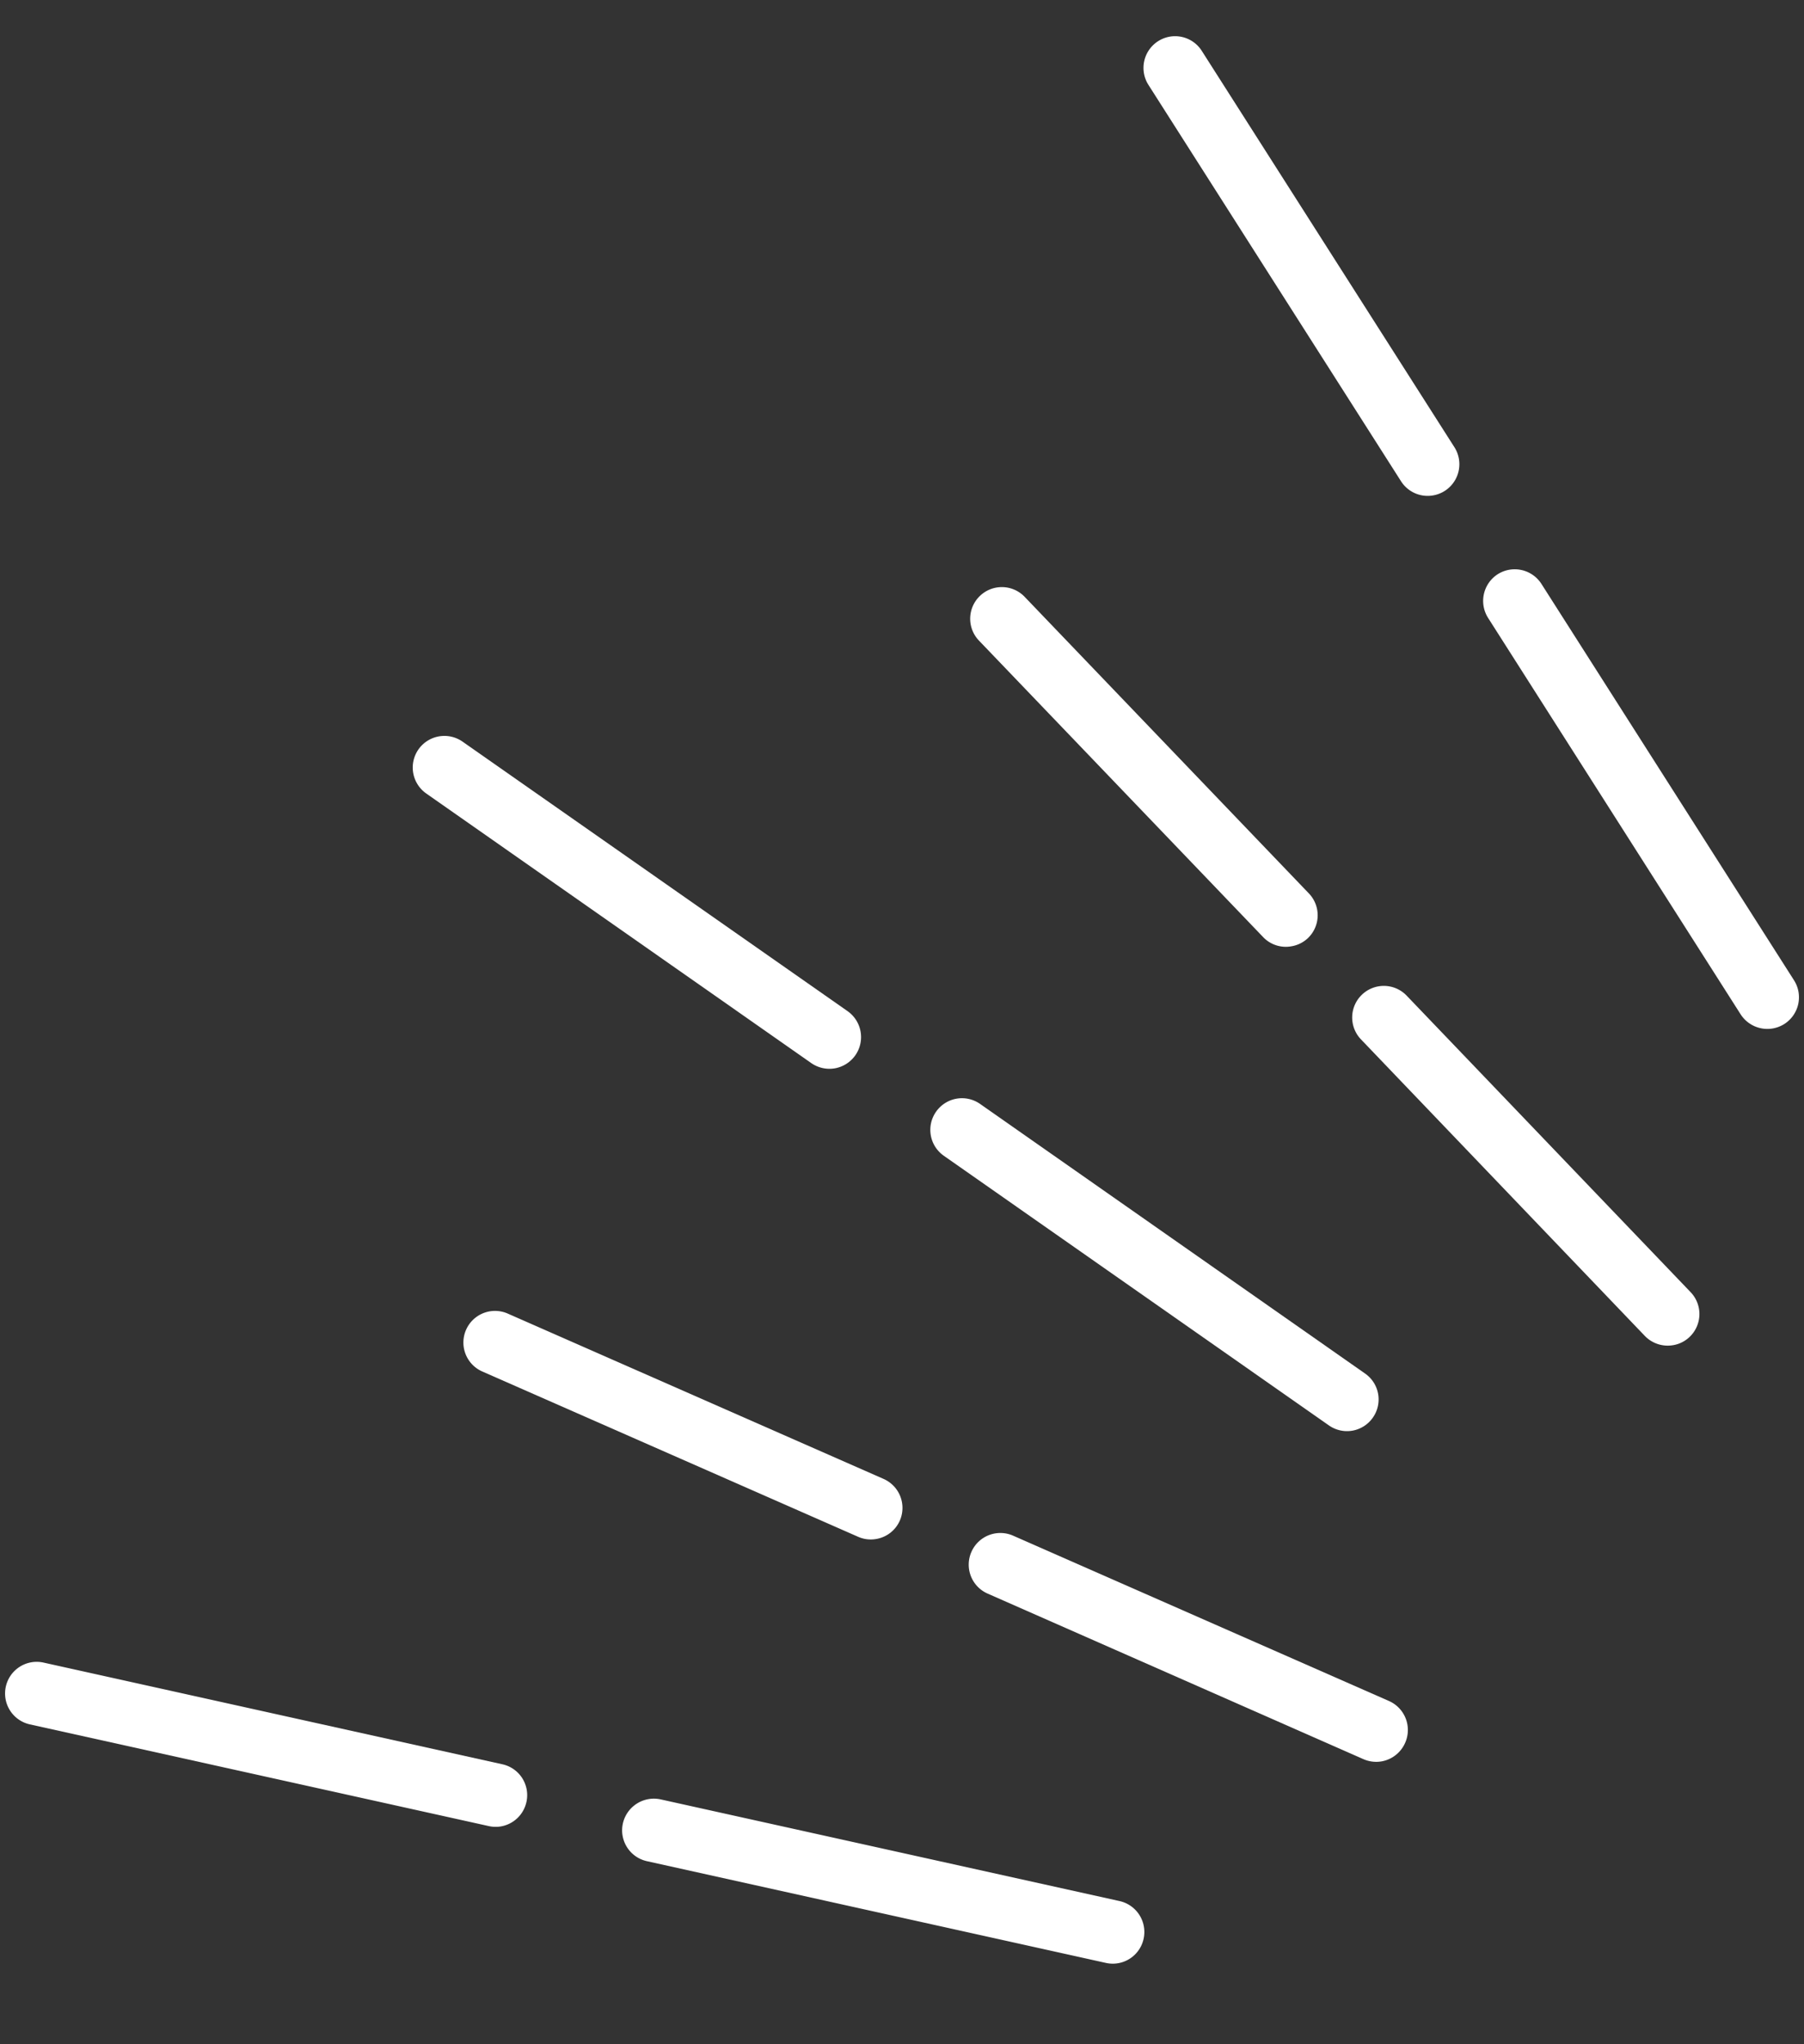
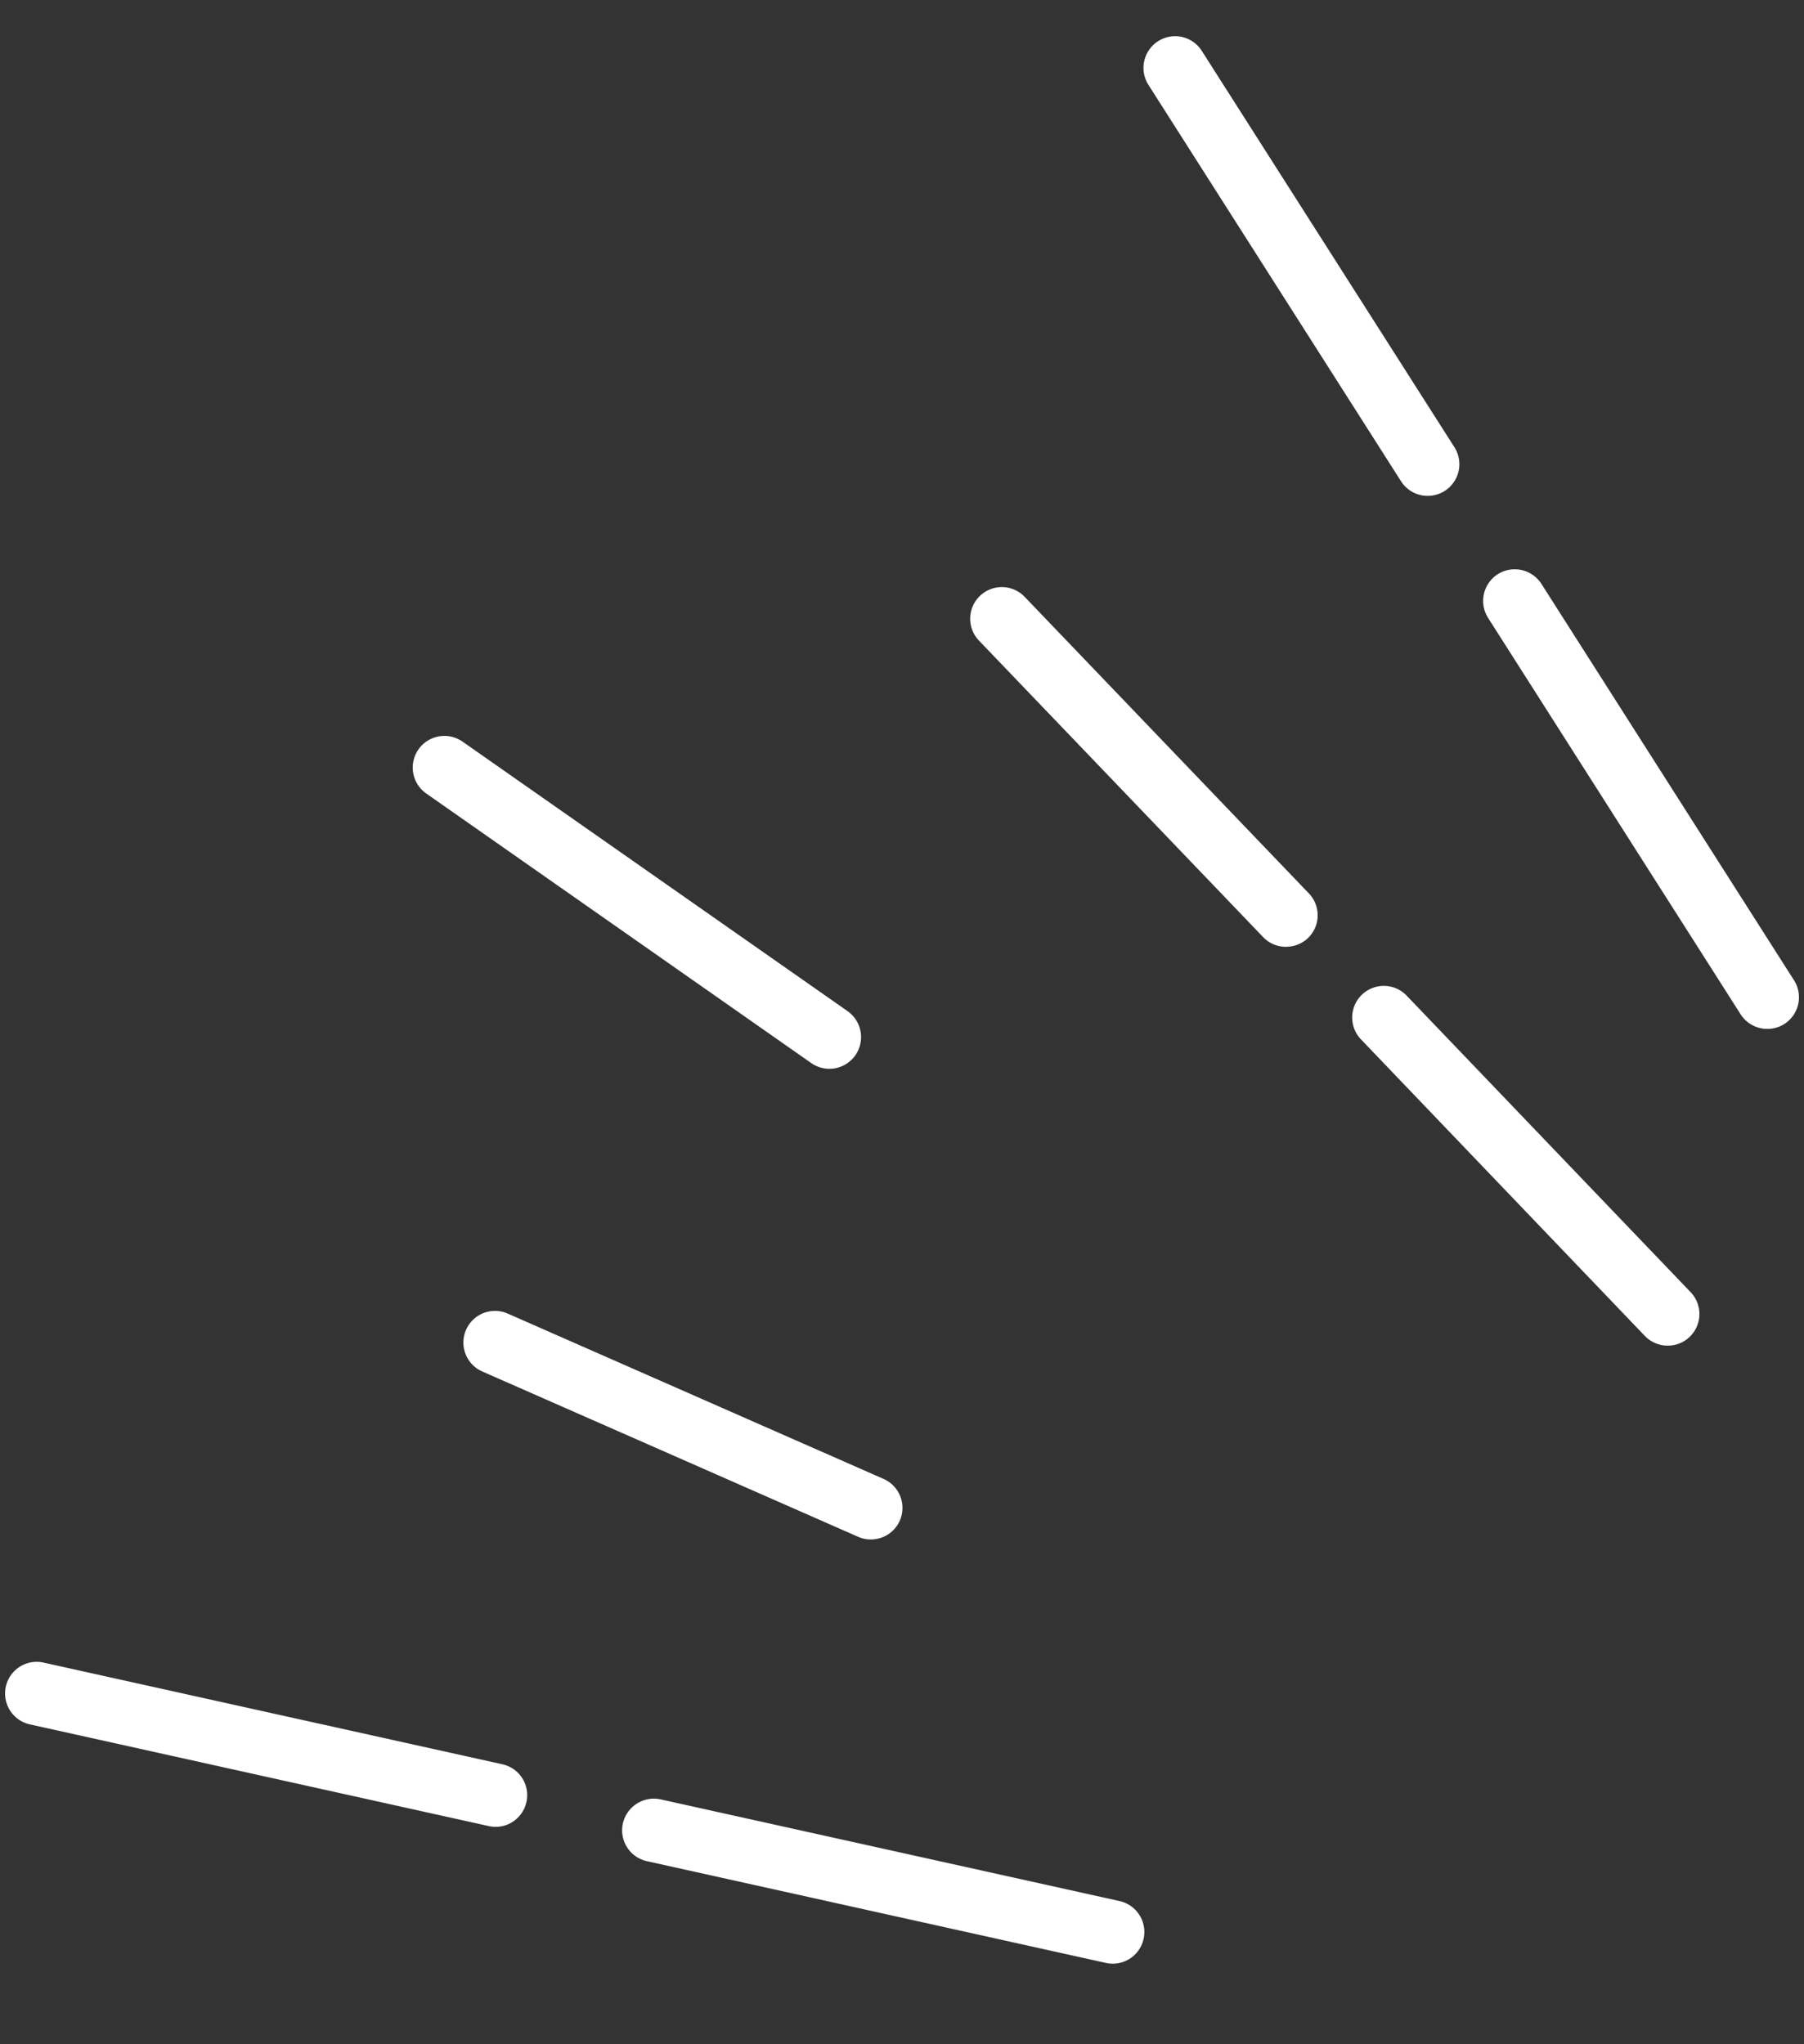
<svg xmlns="http://www.w3.org/2000/svg" width="38.708" height="43.867" viewBox="0 0 38.708 43.867">
  <rect x="0" y="0" width="38.708" height="43.867" fill="#333333" stroke="none" />
  <g id="グループ_51534" data-name="グループ 51534" transform="translate(-654.286 -1607.152)">
    <g id="グループ_51533" data-name="グループ 51533">
      <g id="グループ_51494" data-name="グループ 51494" transform="translate(3346.156 -3167.338) rotate(-10)">
        <g id="グループ_47100" data-name="グループ 47100" transform="translate(-3456.157 4239.65)">
          <g id="グループ_47097" data-name="グループ 47097">
            <g id="グループ_47096" data-name="グループ 47096">
              <path id="パス_23603" data-name="パス 23603" d="M-3450.134,4250.326a.677.677,0,0,1-.627-.42l-3.86-9.317a.68.68,0,0,1,.367-.887.677.677,0,0,1,.887.367l3.862,9.319a.68.68,0,0,1-.367.886A.679.679,0,0,1-3450.134,4250.326Z" transform="translate(3454.673 -4239.65)" fill="#fff" />
            </g>
          </g>
          <g id="グループ_47099" data-name="グループ 47099" transform="translate(5.191 12.53)">
            <g id="グループ_47098" data-name="グループ 47098">
              <path id="パス_23604" data-name="パス 23604" d="M-3444.686,4263.474a.682.682,0,0,1-.629-.419l-3.859-9.318a.681.681,0,0,1,.367-.888.681.681,0,0,1,.887.368l3.86,9.318a.68.68,0,0,1-.366.887A.688.688,0,0,1-3444.686,4263.474Z" transform="translate(3449.226 -4252.797)" fill="#fff" />
            </g>
          </g>
        </g>
        <g id="グループ_47105" data-name="グループ 47105" transform="translate(-3474.209 4251.712)">
          <g id="グループ_47102" data-name="グループ 47102">
            <g id="グループ_47101" data-name="グループ 47101">
              <path id="パス_23605" data-name="パス 23605" d="M-3465.8,4260.8a.682.682,0,0,1-.481-.2l-7.13-7.131a.68.68,0,0,1,0-.961.68.68,0,0,1,.96,0l7.132,7.131a.681.681,0,0,1,0,.961A.683.683,0,0,1-3465.8,4260.8Z" transform="translate(3473.614 -4252.307)" fill="#fff" />
            </g>
          </g>
          <g id="グループ_47104" data-name="グループ 47104" transform="translate(9.591 9.59)">
            <g id="グループ_47103" data-name="グループ 47103">
-               <path id="パス_23606" data-name="パス 23606" d="M-3455.741,4270.858a.676.676,0,0,1-.479-.2l-7.131-7.132a.678.678,0,0,1,0-.96.678.678,0,0,1,.96,0l7.13,7.132a.677.677,0,0,1,0,.96A.678.678,0,0,1-3455.741,4270.858Z" transform="translate(3463.55 -4262.369)" fill="#fff" />
-             </g>
+               </g>
          </g>
        </g>
        <g id="グループ_47110" data-name="グループ 47110" transform="translate(-3486.271 4269.764)">
          <g id="グループ_47107" data-name="グループ 47107">
            <g id="グループ_47106" data-name="グループ 47106">
              <path id="パス_23607" data-name="パス 23607" d="M-3476.275,4276.466a.674.674,0,0,1-.257-.052l-9.32-3.86a.679.679,0,0,1-.366-.887.678.678,0,0,1,.885-.368l9.32,3.86a.678.678,0,0,1,.365.888A.679.679,0,0,1-3476.275,4276.466Z" transform="translate(3486.271 -4271.248)" fill="#fff" />
            </g>
          </g>
          <g id="グループ_47109" data-name="グループ 47109" transform="translate(12.53 5.191)">
            <g id="グループ_47108" data-name="グループ 47108">
              <path id="パス_23608" data-name="パス 23608" d="M-3463.124,4281.912a.68.68,0,0,1-.261-.052l-9.319-3.86a.678.678,0,0,1-.368-.887.682.682,0,0,1,.888-.368l9.319,3.859a.68.68,0,0,1,.366.888A.678.678,0,0,1-3463.124,4281.912Z" transform="translate(3473.124 -4276.694)" fill="#fff" />
            </g>
          </g>
        </g>
        <g id="グループ_47115" data-name="グループ 47115" transform="translate(-3461.868 4250.643)">
          <g id="グループ_47112" data-name="グループ 47112">
            <g id="グループ_47111" data-name="グループ 47111">
              <path id="パス_23609" data-name="パス 23609" d="M-3455.09,4259.868a.671.671,0,0,1-.564-.3l-4.9-7.325a.678.678,0,0,1,.188-.941.678.678,0,0,1,.941.187l4.9,7.326a.678.678,0,0,1-.187.942A.673.673,0,0,1-3455.09,4259.868Z" transform="translate(3460.665 -4251.184)" fill="#fff" />
            </g>
          </g>
          <g id="グループ_47114" data-name="グループ 47114" transform="translate(6.583 9.852)">
            <g id="グループ_47113" data-name="グループ 47113">
              <path id="パス_23610" data-name="パス 23610" d="M-3448.182,4270.205a.682.682,0,0,1-.568-.3l-4.894-7.326a.678.678,0,0,1,.188-.941.678.678,0,0,1,.941.188l4.895,7.324a.678.678,0,0,1-.187.941A.665.665,0,0,1-3448.182,4270.205Z" transform="translate(3453.758 -4261.521)" fill="#fff" />
            </g>
          </g>
        </g>
        <g id="グループ_47120" data-name="グループ 47120" transform="translate(-3475.278 4264.053)">
          <g id="グループ_47117" data-name="グループ 47117">
            <g id="グループ_47116" data-name="グループ 47116">
              <path id="パス_23611" data-name="パス 23611" d="M-3466.732,4271.508a.671.671,0,0,1-.376-.114l-7.326-4.894a.679.679,0,0,1-.187-.941.678.678,0,0,1,.942-.187l7.325,4.894a.68.68,0,0,1,.187.942A.676.676,0,0,1-3466.732,4271.508Z" transform="translate(3474.736 -4265.255)" fill="#fff" />
            </g>
          </g>
          <g id="グループ_47119" data-name="グループ 47119" transform="translate(9.851 6.583)">
            <g id="グループ_47118" data-name="グループ 47118">
-               <path id="パス_23612" data-name="パス 23612" d="M-3456.394,4278.416a.687.687,0,0,1-.379-.114l-7.325-4.9a.678.678,0,0,1-.187-.942.678.678,0,0,1,.943-.186l7.324,4.893a.68.68,0,0,1,.188.942A.682.682,0,0,1-3456.394,4278.416Z" transform="translate(3464.4 -4272.163)" fill="#fff" />
-             </g>
+               </g>
          </g>
        </g>
      </g>
    </g>
  </g>
</svg>